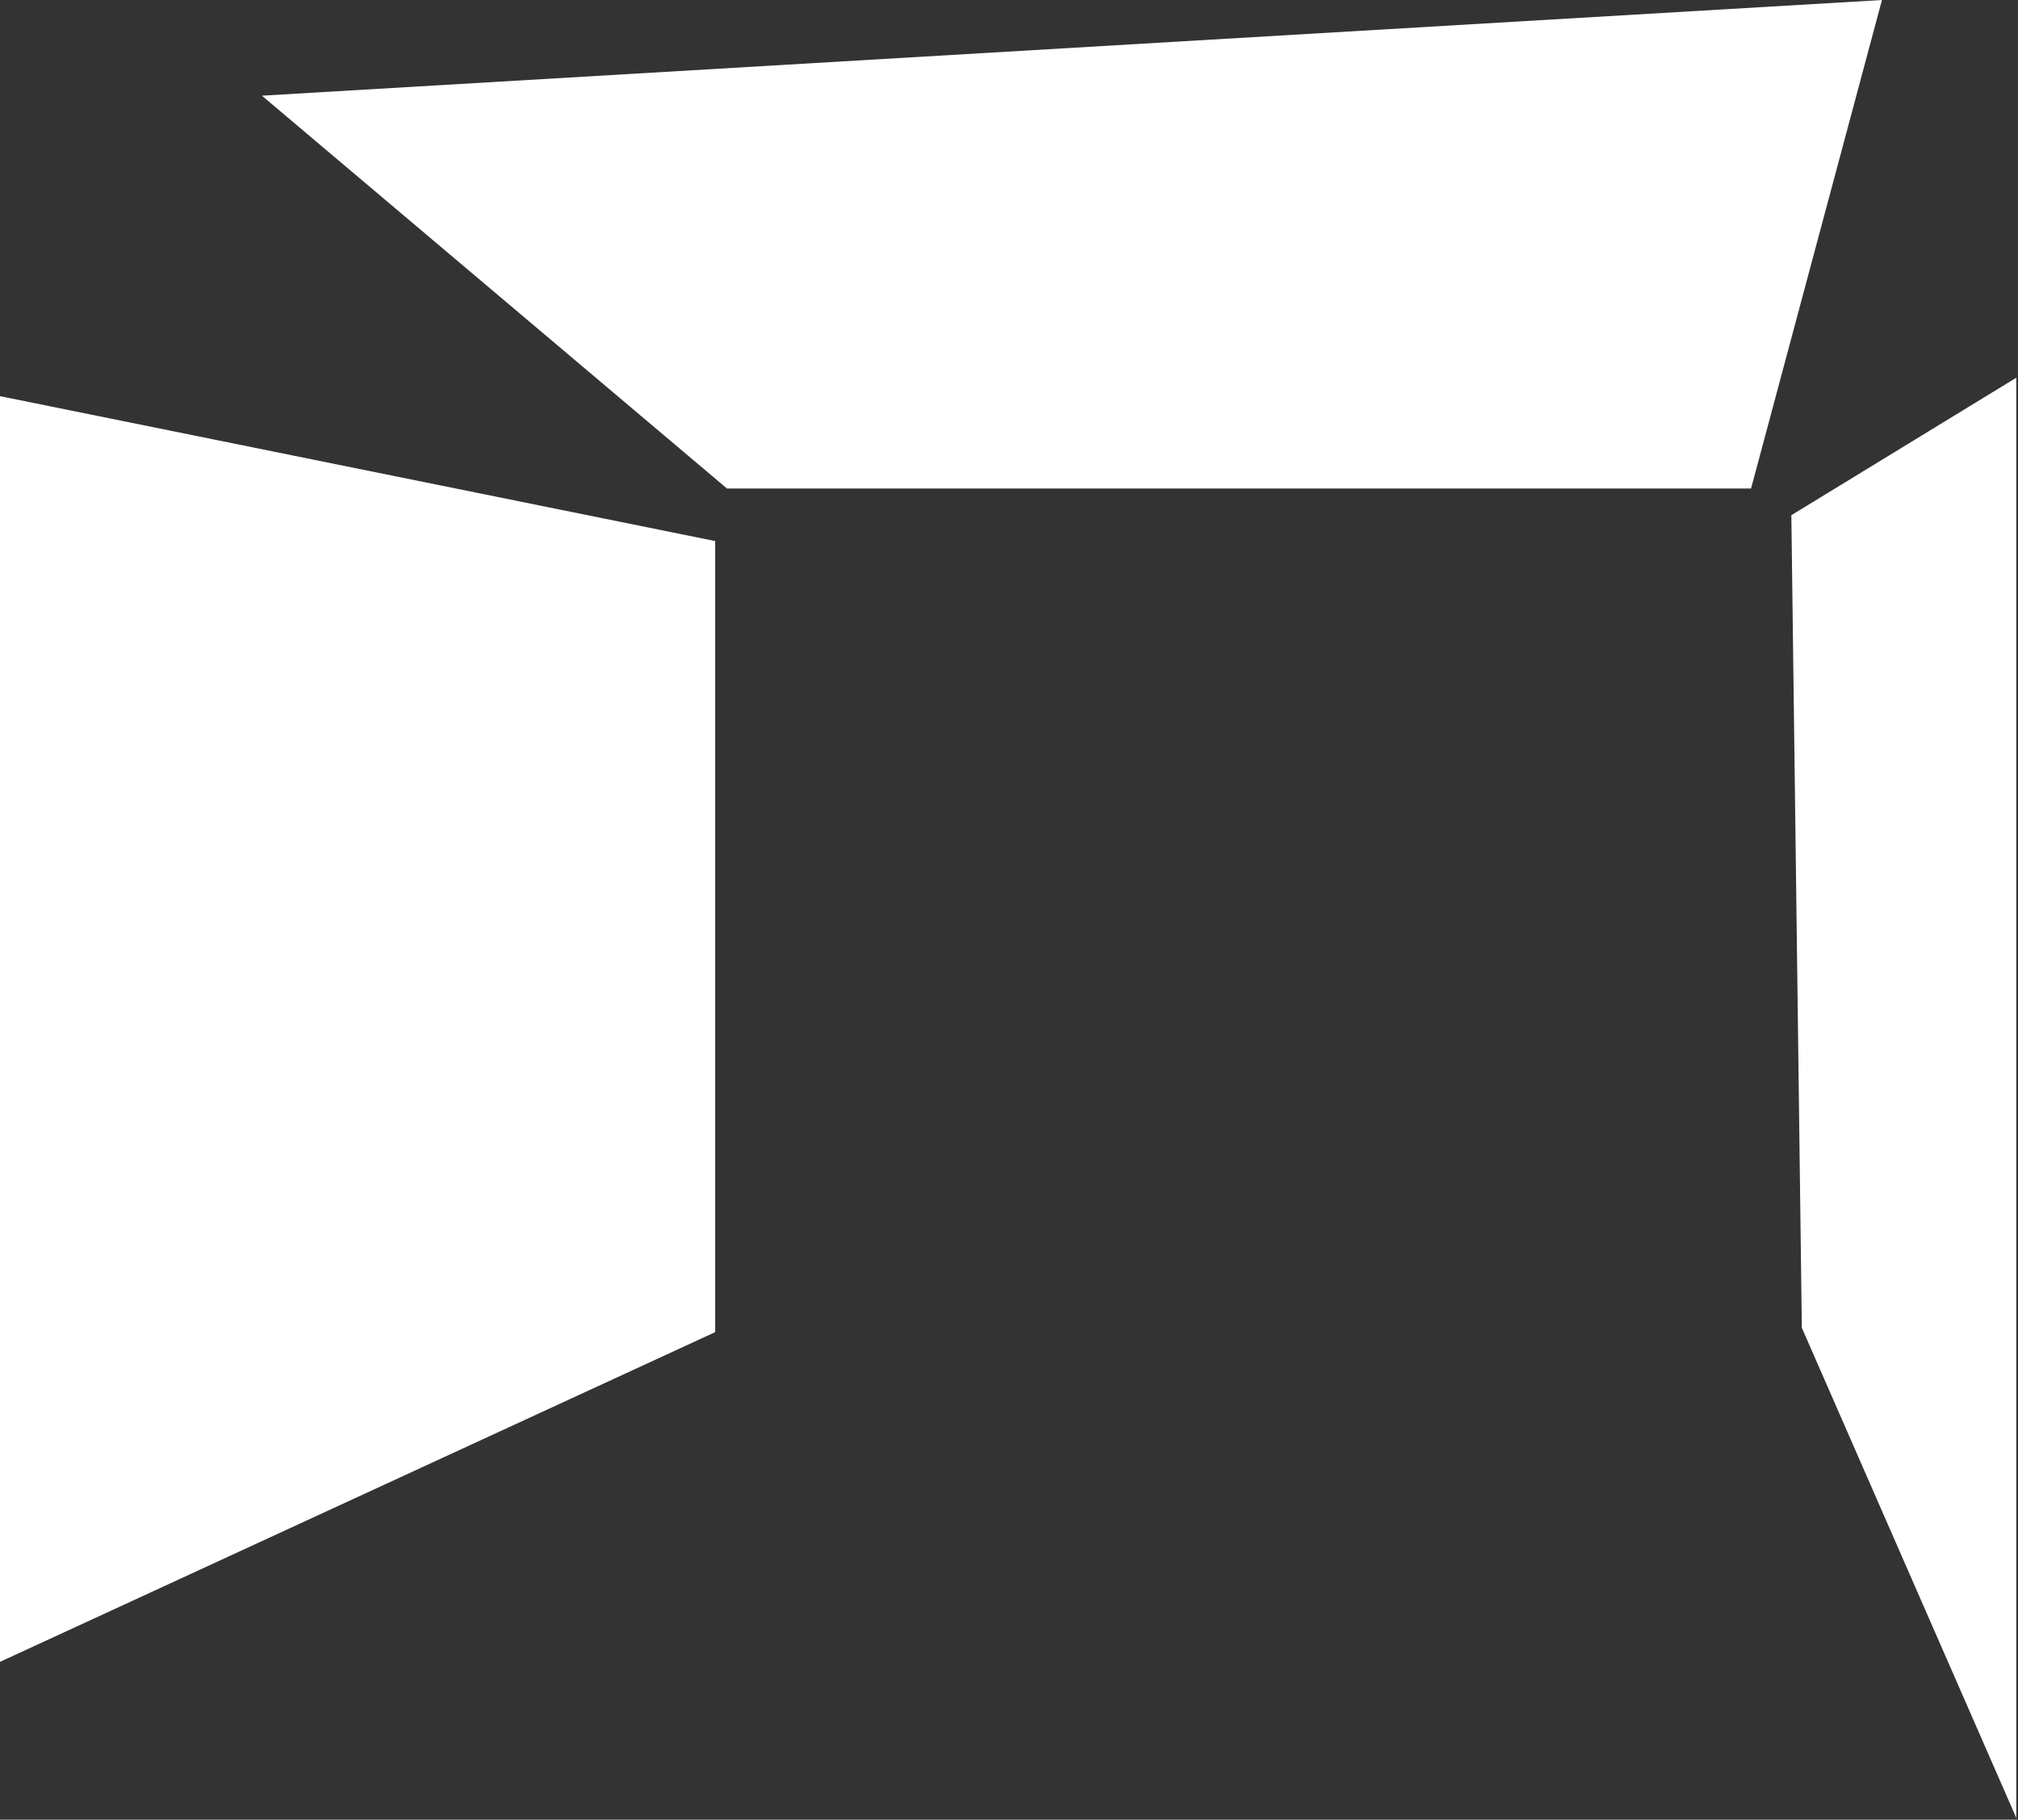
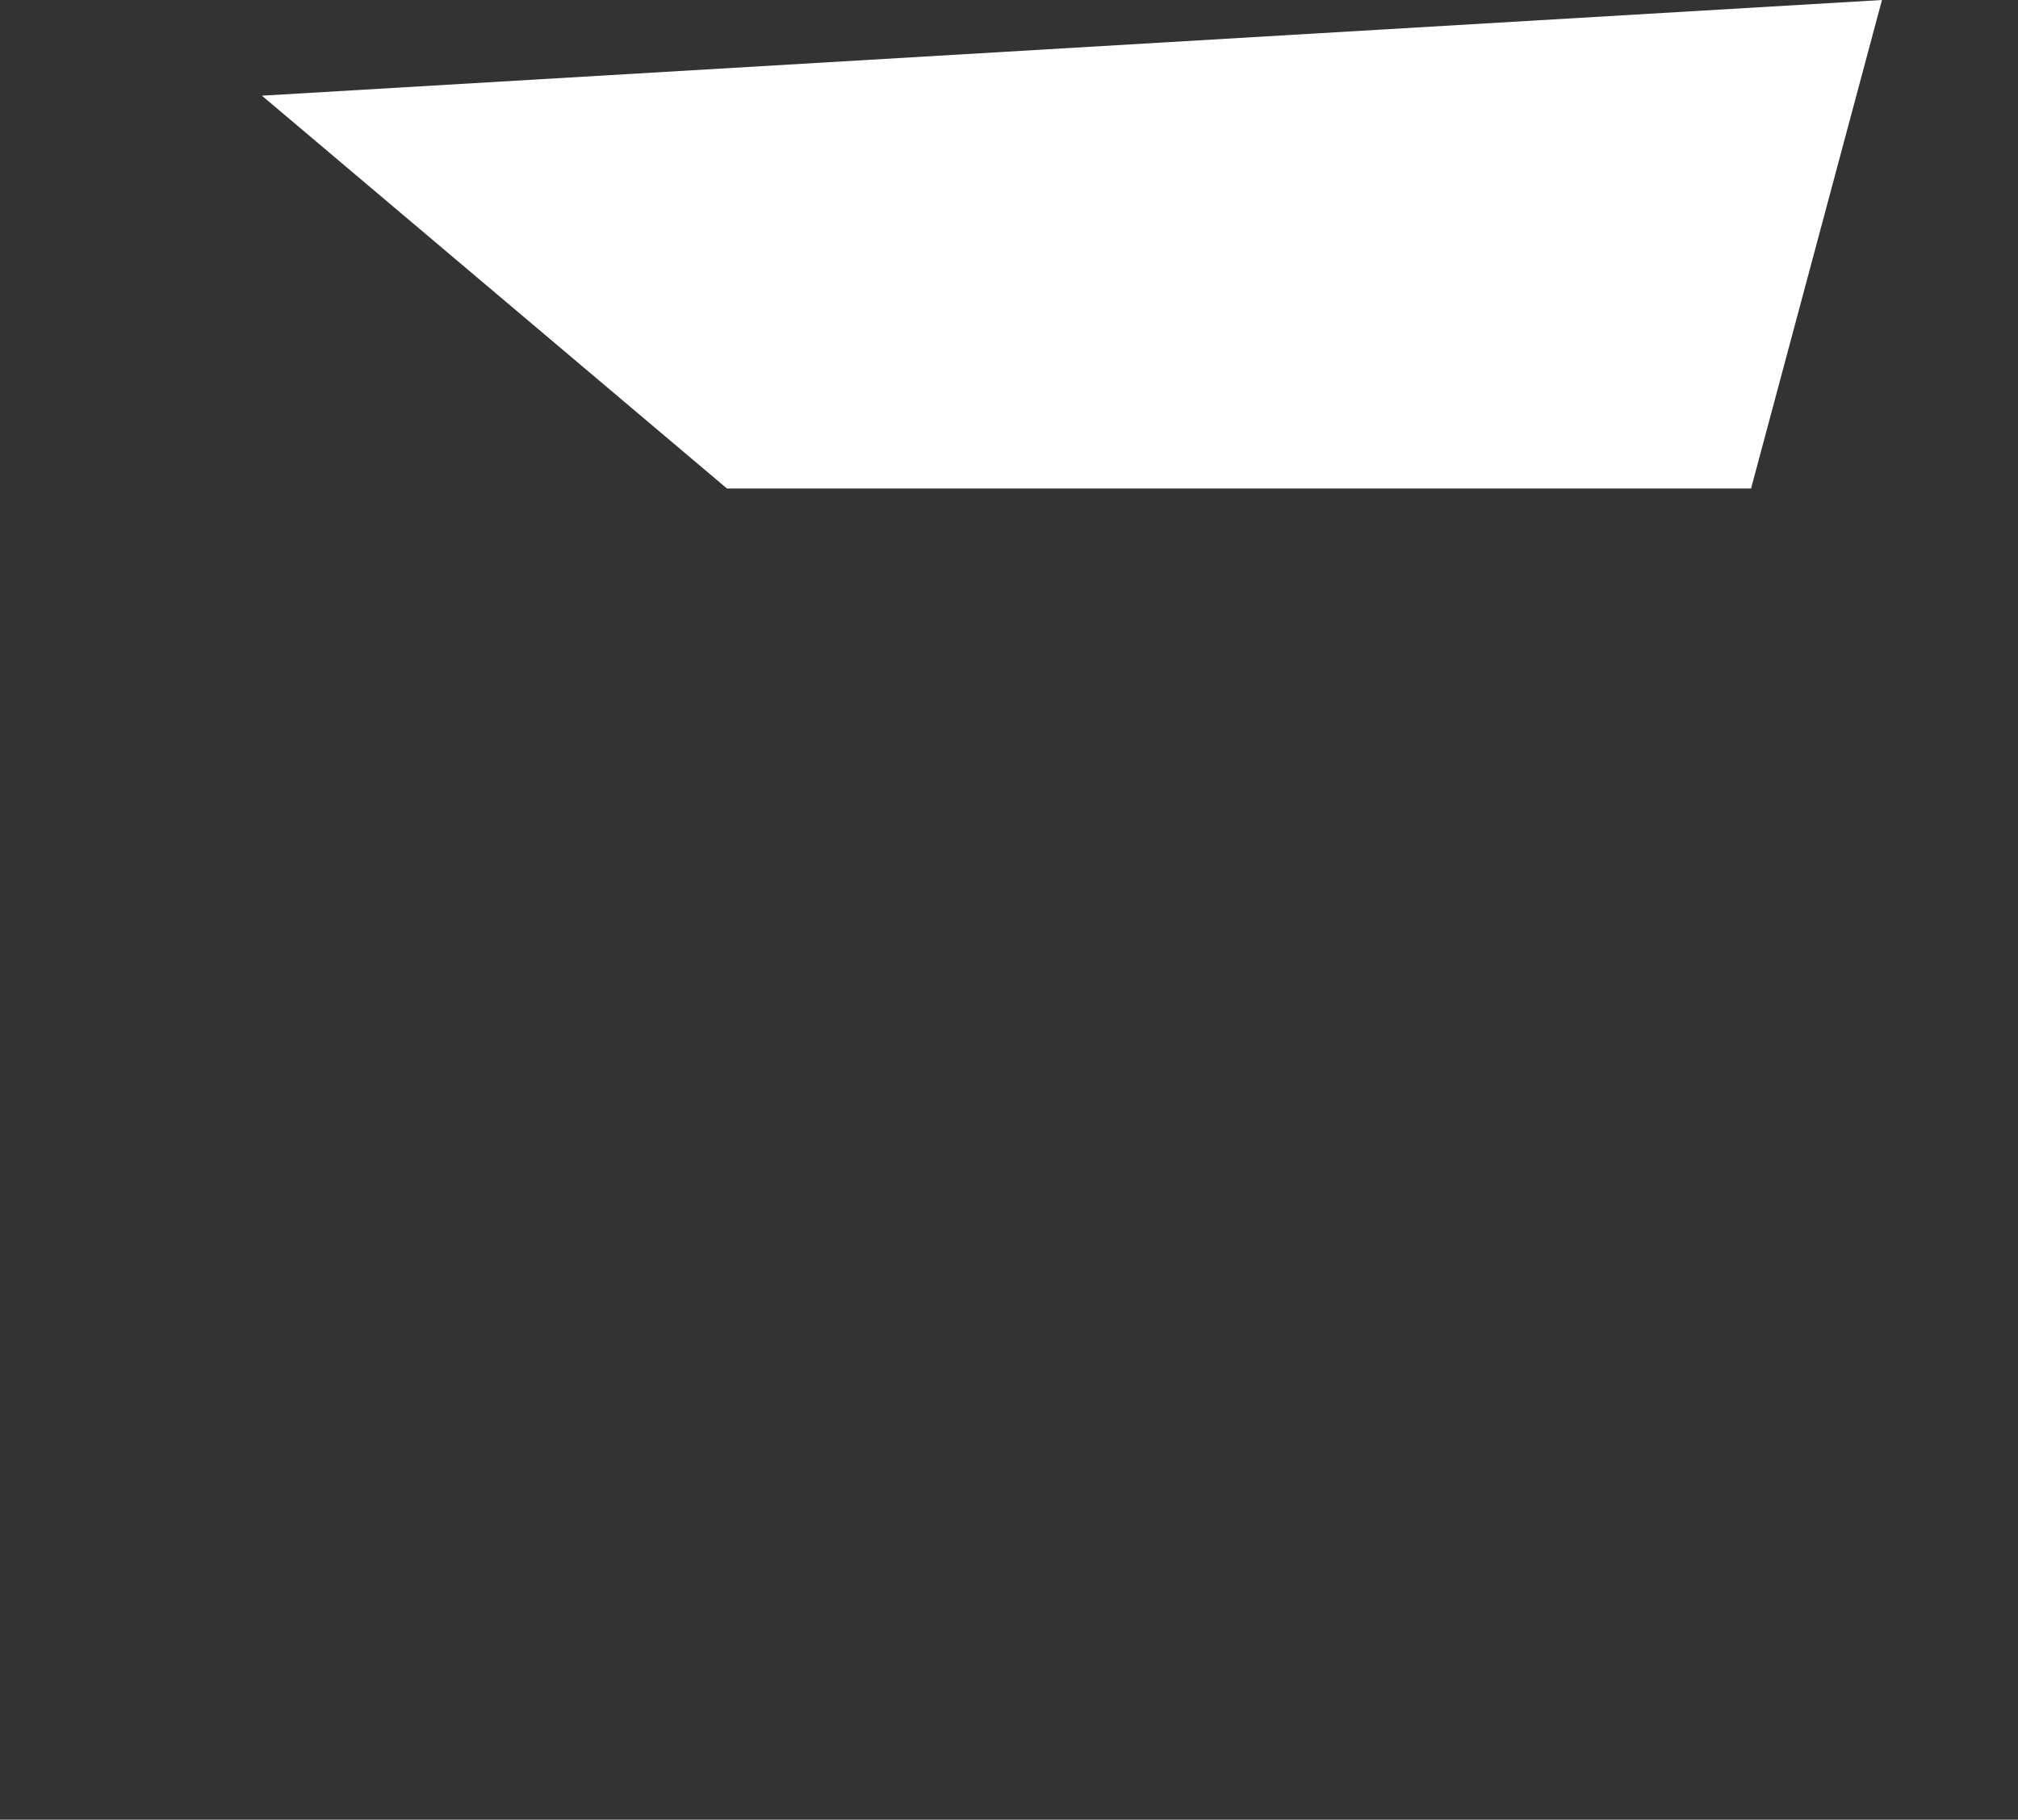
<svg xmlns="http://www.w3.org/2000/svg" width="601" height="542" viewBox="0 0 601 542" fill="none">
  <rect x="0" y="0" width="601" height="542" fill="#333333" stroke="none" />
-   <path d="M0 495V118L213 161.161V396.786L0 495Z" fill="white" />
  <path d="M216.5 145.5L78 28.5L560.487 0L521.5 145.5H216.5Z" fill="white" />
-   <path d="M533.5 153.452L600.5 112.5V541.5L536.623 395.5L533.5 153.452Z" fill="white" />
</svg>